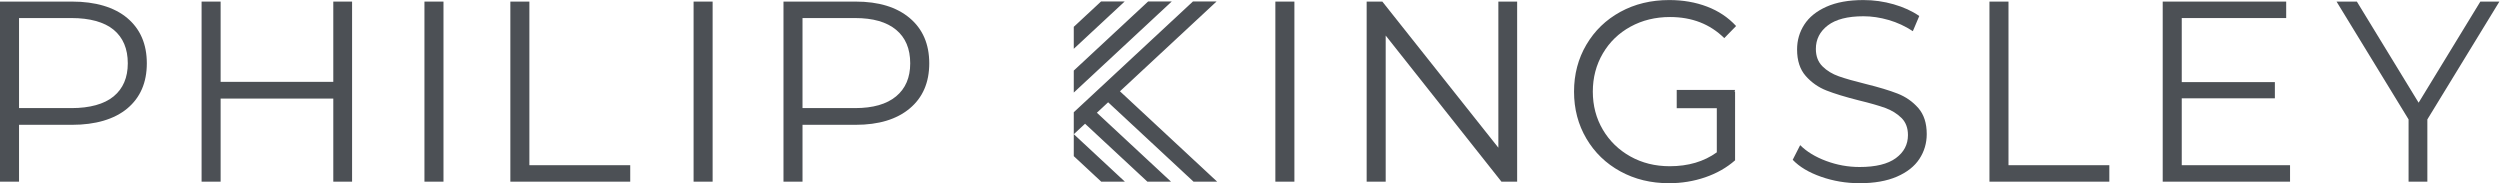
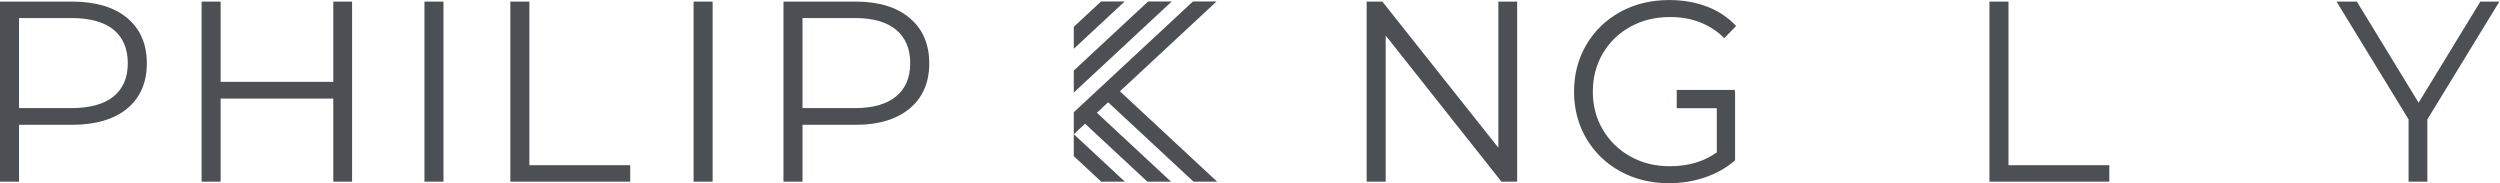
<svg xmlns="http://www.w3.org/2000/svg" viewBox="0 0 1133.853 83.093" height="83.093" width="1133.853" xml:space="preserve" id="svg2" version="1.1">
  <defs id="defs6" />
  <g transform="matrix(1.333,0,0,-1.333,0,83.093)" id="g10">
    <g transform="scale(0.1)" id="g12">
      <path id="path14" style="fill:#4c5055;fill-opacity:1;fill-rule:nonzero;stroke:none" d="M 1197.91,617.945 V 5.258 h -63.9 V 287.965 H 750.648 V 5.258 H 685.883 V 617.945 h 64.765 V 344.863 h 383.362 v 273.082 h 63.9" />
      <path id="path16" style="fill:#4c5055;fill-opacity:1;fill-rule:nonzero;stroke:none" d="m 1444.15,617.945 h 64.76 V 5.258 h -64.76 V 617.945" />
      <path id="path18" style="fill:#4c5055;fill-opacity:1;fill-rule:nonzero;stroke:none" d="m 1736.42,617.945 h 64.76 V 61.27 h 343.11 V 5.258 H 1736.42 V 617.945" />
      <path id="path20" style="fill:#4c5055;fill-opacity:1;fill-rule:nonzero;stroke:none" d="m 2359.87,617.945 h 64.76 V 5.258 h -64.76 V 617.945" />
      <path id="path22" style="fill:#4c5055;fill-opacity:1;fill-rule:nonzero;stroke:none" d="M 386.648,295.406 C 354.555,268.844 304.574,255.578 243.898,255.578 H 64.766 V 561.922 H 243.898 c 60.676,0 110.657,-13.281 142.75,-39.824 32.086,-26.563 48.141,-64.633 48.141,-114.223 0,-48.441 -16.055,-85.926 -48.141,-112.469 z m 46.395,266.516 c -44.359,37.336 -109.215,56.023 -187.398,56.023 H 0 V 5.254 H 64.766 V 198.691 H 245.645 c 78.183,0 143.039,18.52 187.398,55.582 44.336,37.043 66.512,88.247 66.512,153.602 0,65.348 -22.176,116.699 -66.512,154.047" />
      <path id="path24" style="fill:#4c5055;fill-opacity:1;fill-rule:nonzero;stroke:none" d="m 3048.79,295.406 c -32.1,-26.562 -78.48,-39.828 -139.16,-39.828 h -179.14 v 306.344 h 179.14 c 60.68,0 107.06,-13.281 139.16,-39.824 32.08,-26.563 48.14,-64.633 48.14,-114.223 0,-48.441 -16.06,-85.926 -48.14,-112.469 z m 46.39,266.516 c -44.36,37.336 -105.63,56.023 -183.81,56.023 H 2665.73 V 5.254 h 64.76 V 198.691 h 180.88 c 78.18,0 139.45,18.52 183.81,55.582 44.34,37.043 66.52,88.247 66.52,153.602 0,65.348 -22.18,116.699 -66.52,154.047" />
-       <path id="path26" style="fill:#4c5055;fill-opacity:1;fill-rule:nonzero;stroke:none" d="m 4339.31,617.945 h 64.76 V 5.258 h -64.76 V 617.945" />
+       <path id="path26" style="fill:#4c5055;fill-opacity:1;fill-rule:nonzero;stroke:none" d="m 4339.31,617.945 h 64.76 V 5.258 V 617.945" />
      <path id="path28" style="fill:#4c5055;fill-opacity:1;fill-rule:nonzero;stroke:none" d="M 5161.95,617.945 V 5.258 h -53.39 L 4714.69,502.402 V 5.258 h -64.76 V 617.945 h 53.38 l 394.75,-497.156 v 497.156 h 63.89" />
-       <path id="path30" style="fill:#4c5055;fill-opacity:1;fill-rule:nonzero;stroke:none" d="m 6196.25,21.891 c -41.72,14.57 -73.96,33.832 -96.71,57.766 l 25.37,49.891 c 22.17,-22.188 51.65,-40.133 88.41,-53.828 36.76,-13.723 74.68,-20.574 113.78,-20.574 54.84,0 95.97,10.066 123.41,30.203 27.42,20.125 41.14,46.234 41.14,78.332 0,24.508 -7.44,44.054 -22.32,58.644 -14.88,14.578 -33.13,25.817 -54.7,33.692 -21.6,7.886 -51.65,16.484 -90.15,25.824 -46.11,11.66 -82.87,22.89 -110.29,33.703 -27.43,10.785 -50.91,27.27 -70.46,49.445 -19.55,22.172 -29.32,52.223 -29.32,90.153 0,30.922 8.17,59.082 24.51,84.468 16.33,25.379 41.42,45.645 75.27,60.825 33.84,15.168 75.85,22.757 126.04,22.757 35.01,0 69.29,-4.812 102.84,-14.437 33.55,-9.629 62.59,-22.91 87.09,-39.824 l -21.88,-51.645 c -25.68,16.918 -53.11,29.613 -82.28,38.07 -29.18,8.458 -57.76,12.696 -85.77,12.696 -53.69,0 -94.09,-10.367 -121.22,-31.071 -27.14,-20.722 -40.7,-47.414 -40.7,-80.089 0,-24.508 7.44,-44.2 22.32,-59.075 14.87,-14.882 33.54,-26.257 56.01,-34.144 22.46,-7.871 52.66,-16.488 90.6,-25.817 44.92,-11.082 81.24,-22.031 108.96,-32.828 27.71,-10.8 51.2,-27.121 70.46,-49.011 19.26,-21.879 28.89,-51.504 28.89,-88.84 0,-30.934 -8.31,-59.074 -24.95,-84.457 C 6513.97,57.332 6488.43,37.207 6454.02,22.324 6419.58,7.441 6377.28,0 6327.1,0 c -45.51,0 -89.14,7.289 -130.85,21.891" />
      <path id="path32" style="fill:#4c5055;fill-opacity:1;fill-rule:nonzero;stroke:none" d="m 6768.94,617.945 h 64.77 V 61.27 h 343.1 V 5.258 H 6768.94 V 617.945" />
-       <path id="path34" style="fill:#4c5055;fill-opacity:1;fill-rule:nonzero;stroke:none" d="M 7791.68,61.27 V 5.258 H 7358.43 V 617.945 h 420.12 V 561.922 H 7423.19 V 343.988 h 316.85 V 288.836 H 7423.19 V 61.27 h 368.49" />
      <path id="path36" style="fill:#4c5055;fill-opacity:1;fill-rule:nonzero;stroke:none" d="m 5704.89,317.445 v -62.144 h 136.4 V 105.039 c -43.76,-31.516 -97.14,-47.262 -160.16,-47.262 -49.6,0 -94.25,11.074 -133.92,33.258 -39.69,22.164 -70.9,52.508 -93.65,91.024 -22.76,38.511 -34.14,81.691 -34.14,129.539 0,47.836 11.38,91.164 34.14,129.976 22.75,38.801 54.11,69.149 94.09,91.028 39.96,21.878 84.75,32.824 134.35,32.824 74.68,0 136.24,-23.934 184.68,-71.77 l 40.26,41.137 c -26.84,29.172 -59.82,51.203 -98.9,66.086 -39.1,14.871 -81.99,22.312 -128.67,22.312 -61.85,0 -117.28,-13.429 -166.3,-40.257 -49.01,-26.852 -87.52,-64.047 -115.53,-111.602 -28.01,-47.566 -42.01,-100.801 -42.01,-159.734 0,-58.942 14,-112.18 42.01,-159.739 28.01,-47.562 66.52,-84.754 115.53,-111.59 C 5562.09,13.422 5617.23,0 5678.5,0 c 43.17,0 84.32,6.707 123.41,20.141 39.09,13.41 72.93,32.672 101.53,57.766 V 311.598 h -2.05 l 2.17,5.847 h -198.67" />
      <path id="path38" style="fill:#4c5055;fill-opacity:1;fill-rule:nonzero;stroke:none" d="M 8258.86,217.07 V 5.258 h -63.9 V 217.07 l -245.07,400.875 h 69.14 l 210.08,-343.984 210.05,343.984 h 64.78 L 8258.86,217.07" />
      <path id="path40" style="fill:#4c5055;fill-opacity:1;fill-rule:nonzero;stroke:none" d="M 3906.39,618.355 3653.42,383.191 v -74.769 l 333.4,309.933 h -80.43" />
      <path id="path42" style="fill:#4c5055;fill-opacity:1;fill-rule:nonzero;stroke:none" d="m 4139.28,618.355 h -80.42 L 3653.42,241.453 V 92.098 l 93.42,-86.84 h 80.43 L 3653.52,166.773 3691.81,202.367 3903.85,5.258 h 80.34 c -0.15,0.141 -0.25,0.305 -0.4,0.445 L 3732.02,239.75 3770.31,275.348 4060.84,5.258 h 80.42 L 3810.51,312.723 4139.28,618.355" />
      <path id="path44" style="fill:#4c5055;fill-opacity:1;fill-rule:nonzero;stroke:none" d="m 3746.23,618.355 -92.81,-86.281 v -74.769 l 173.24,161.05 h -80.43" />
    </g>
  </g>
</svg>